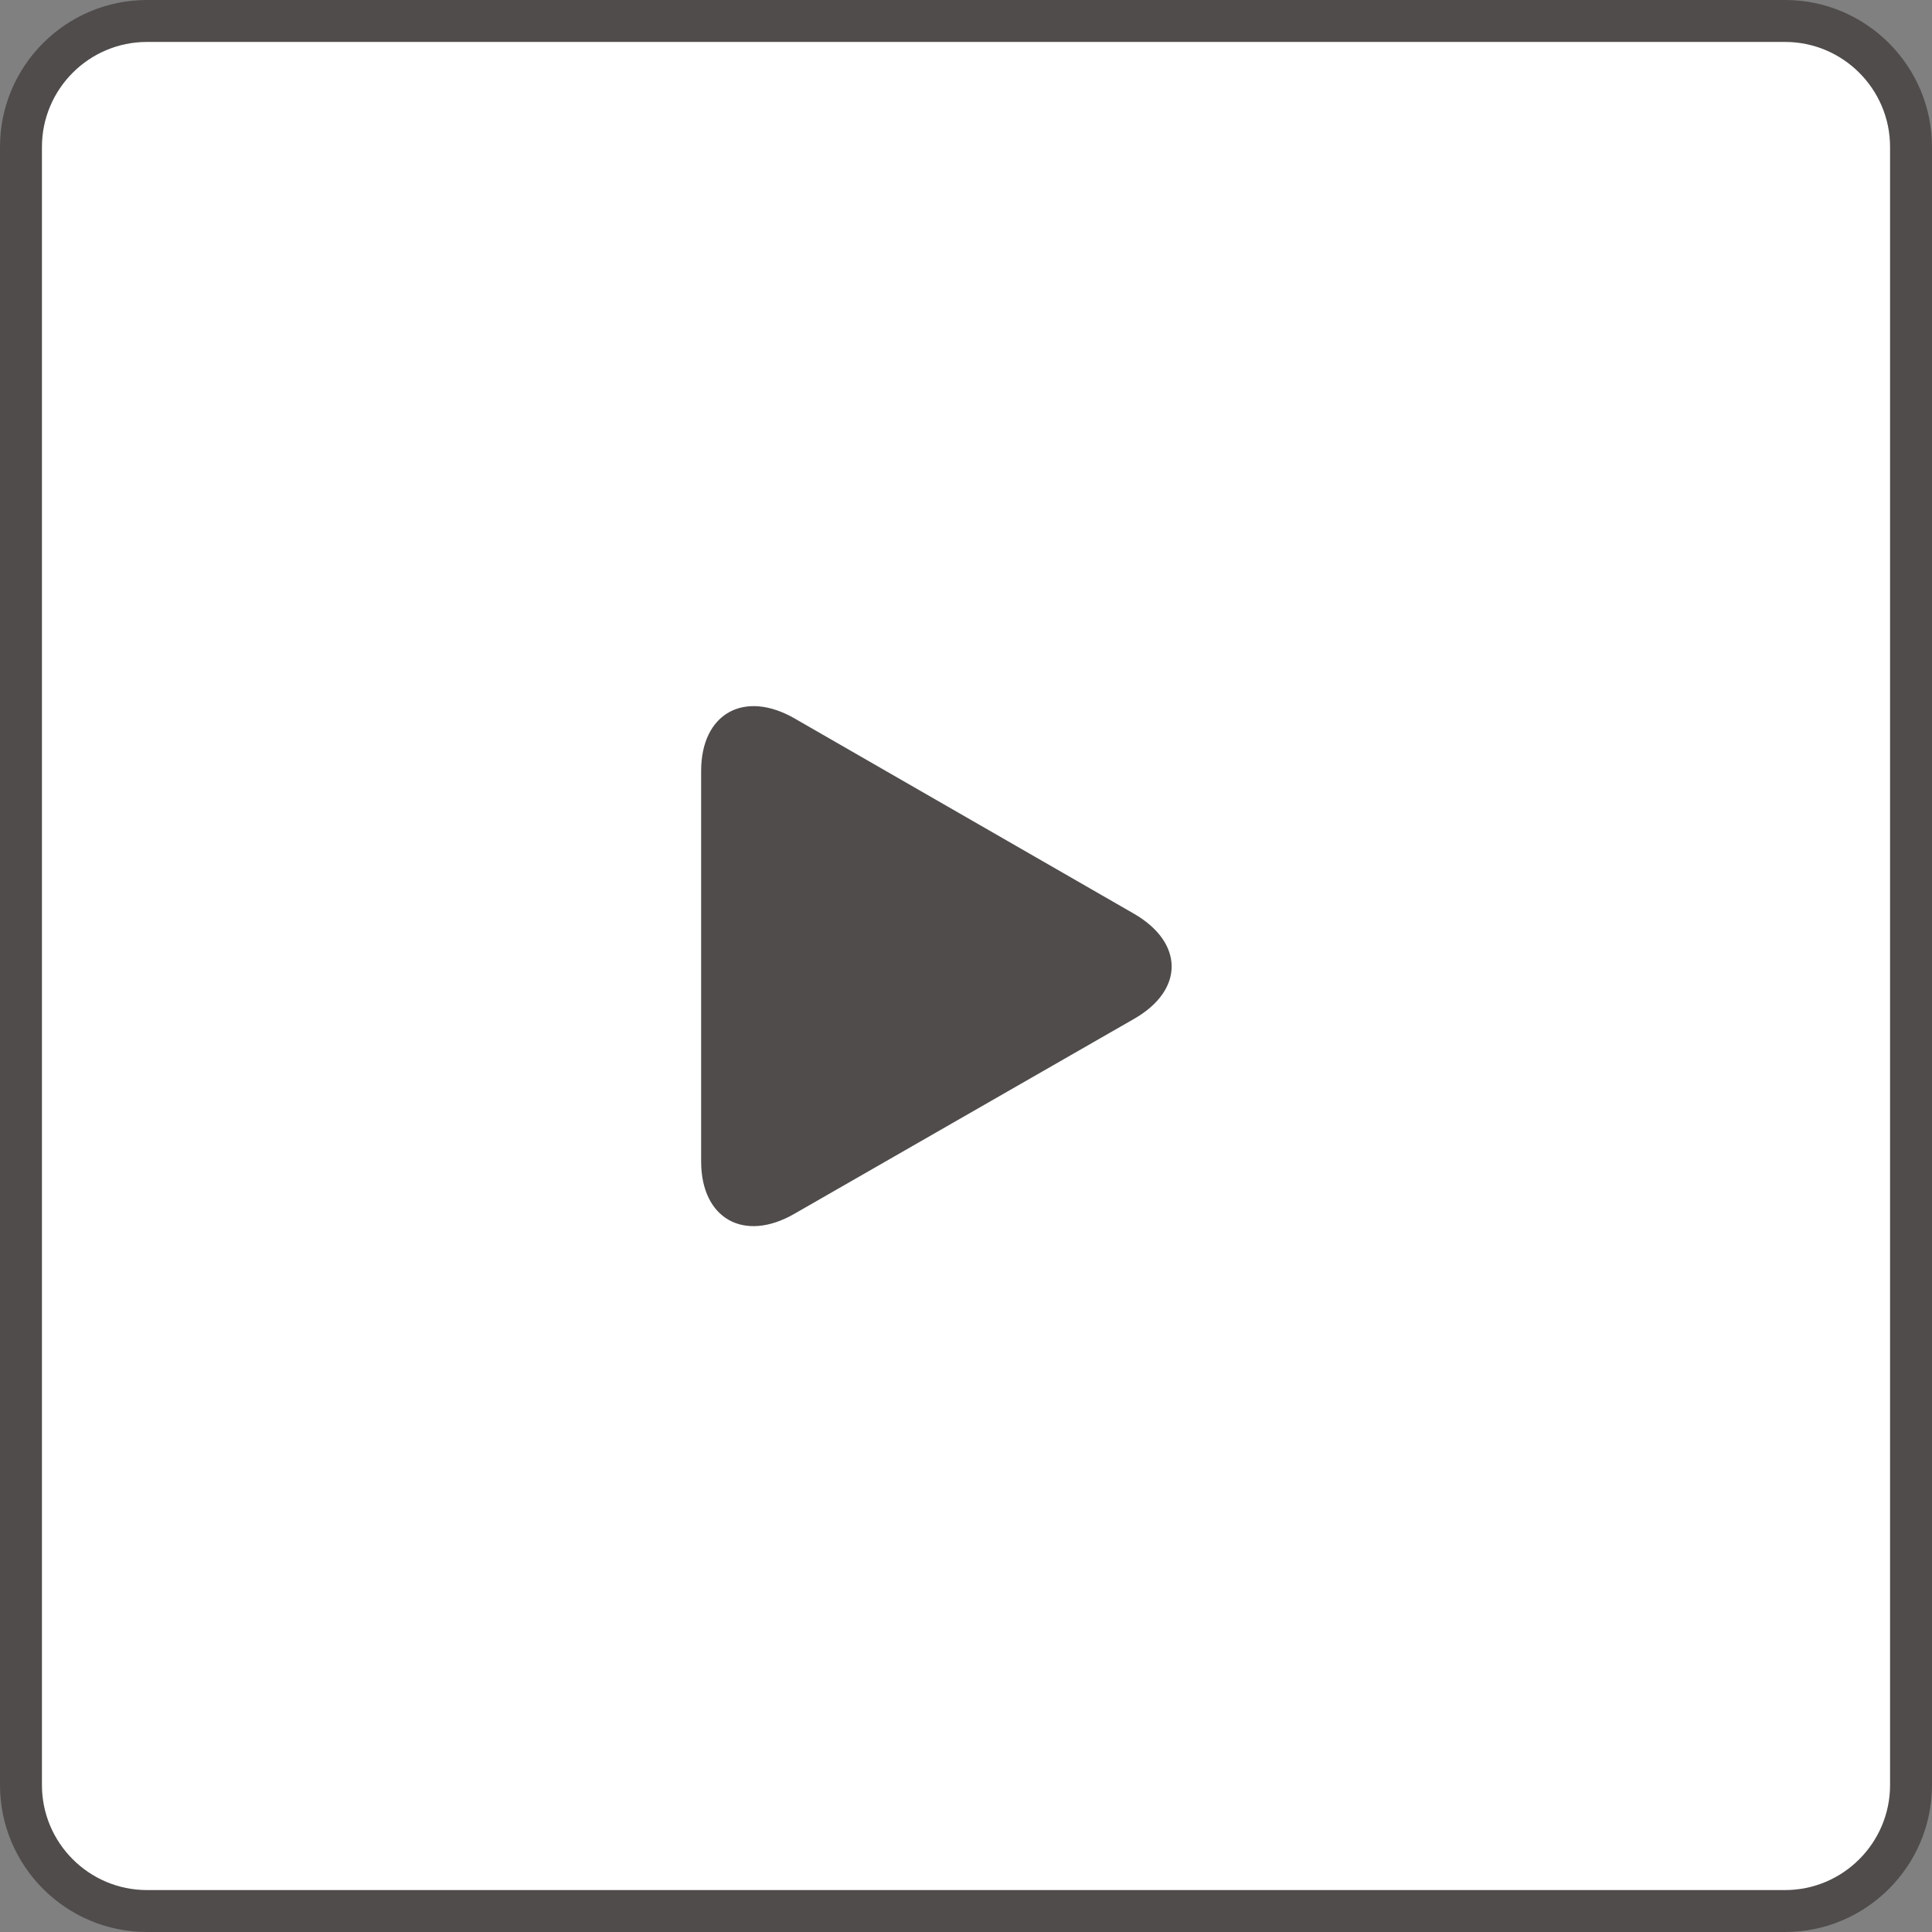
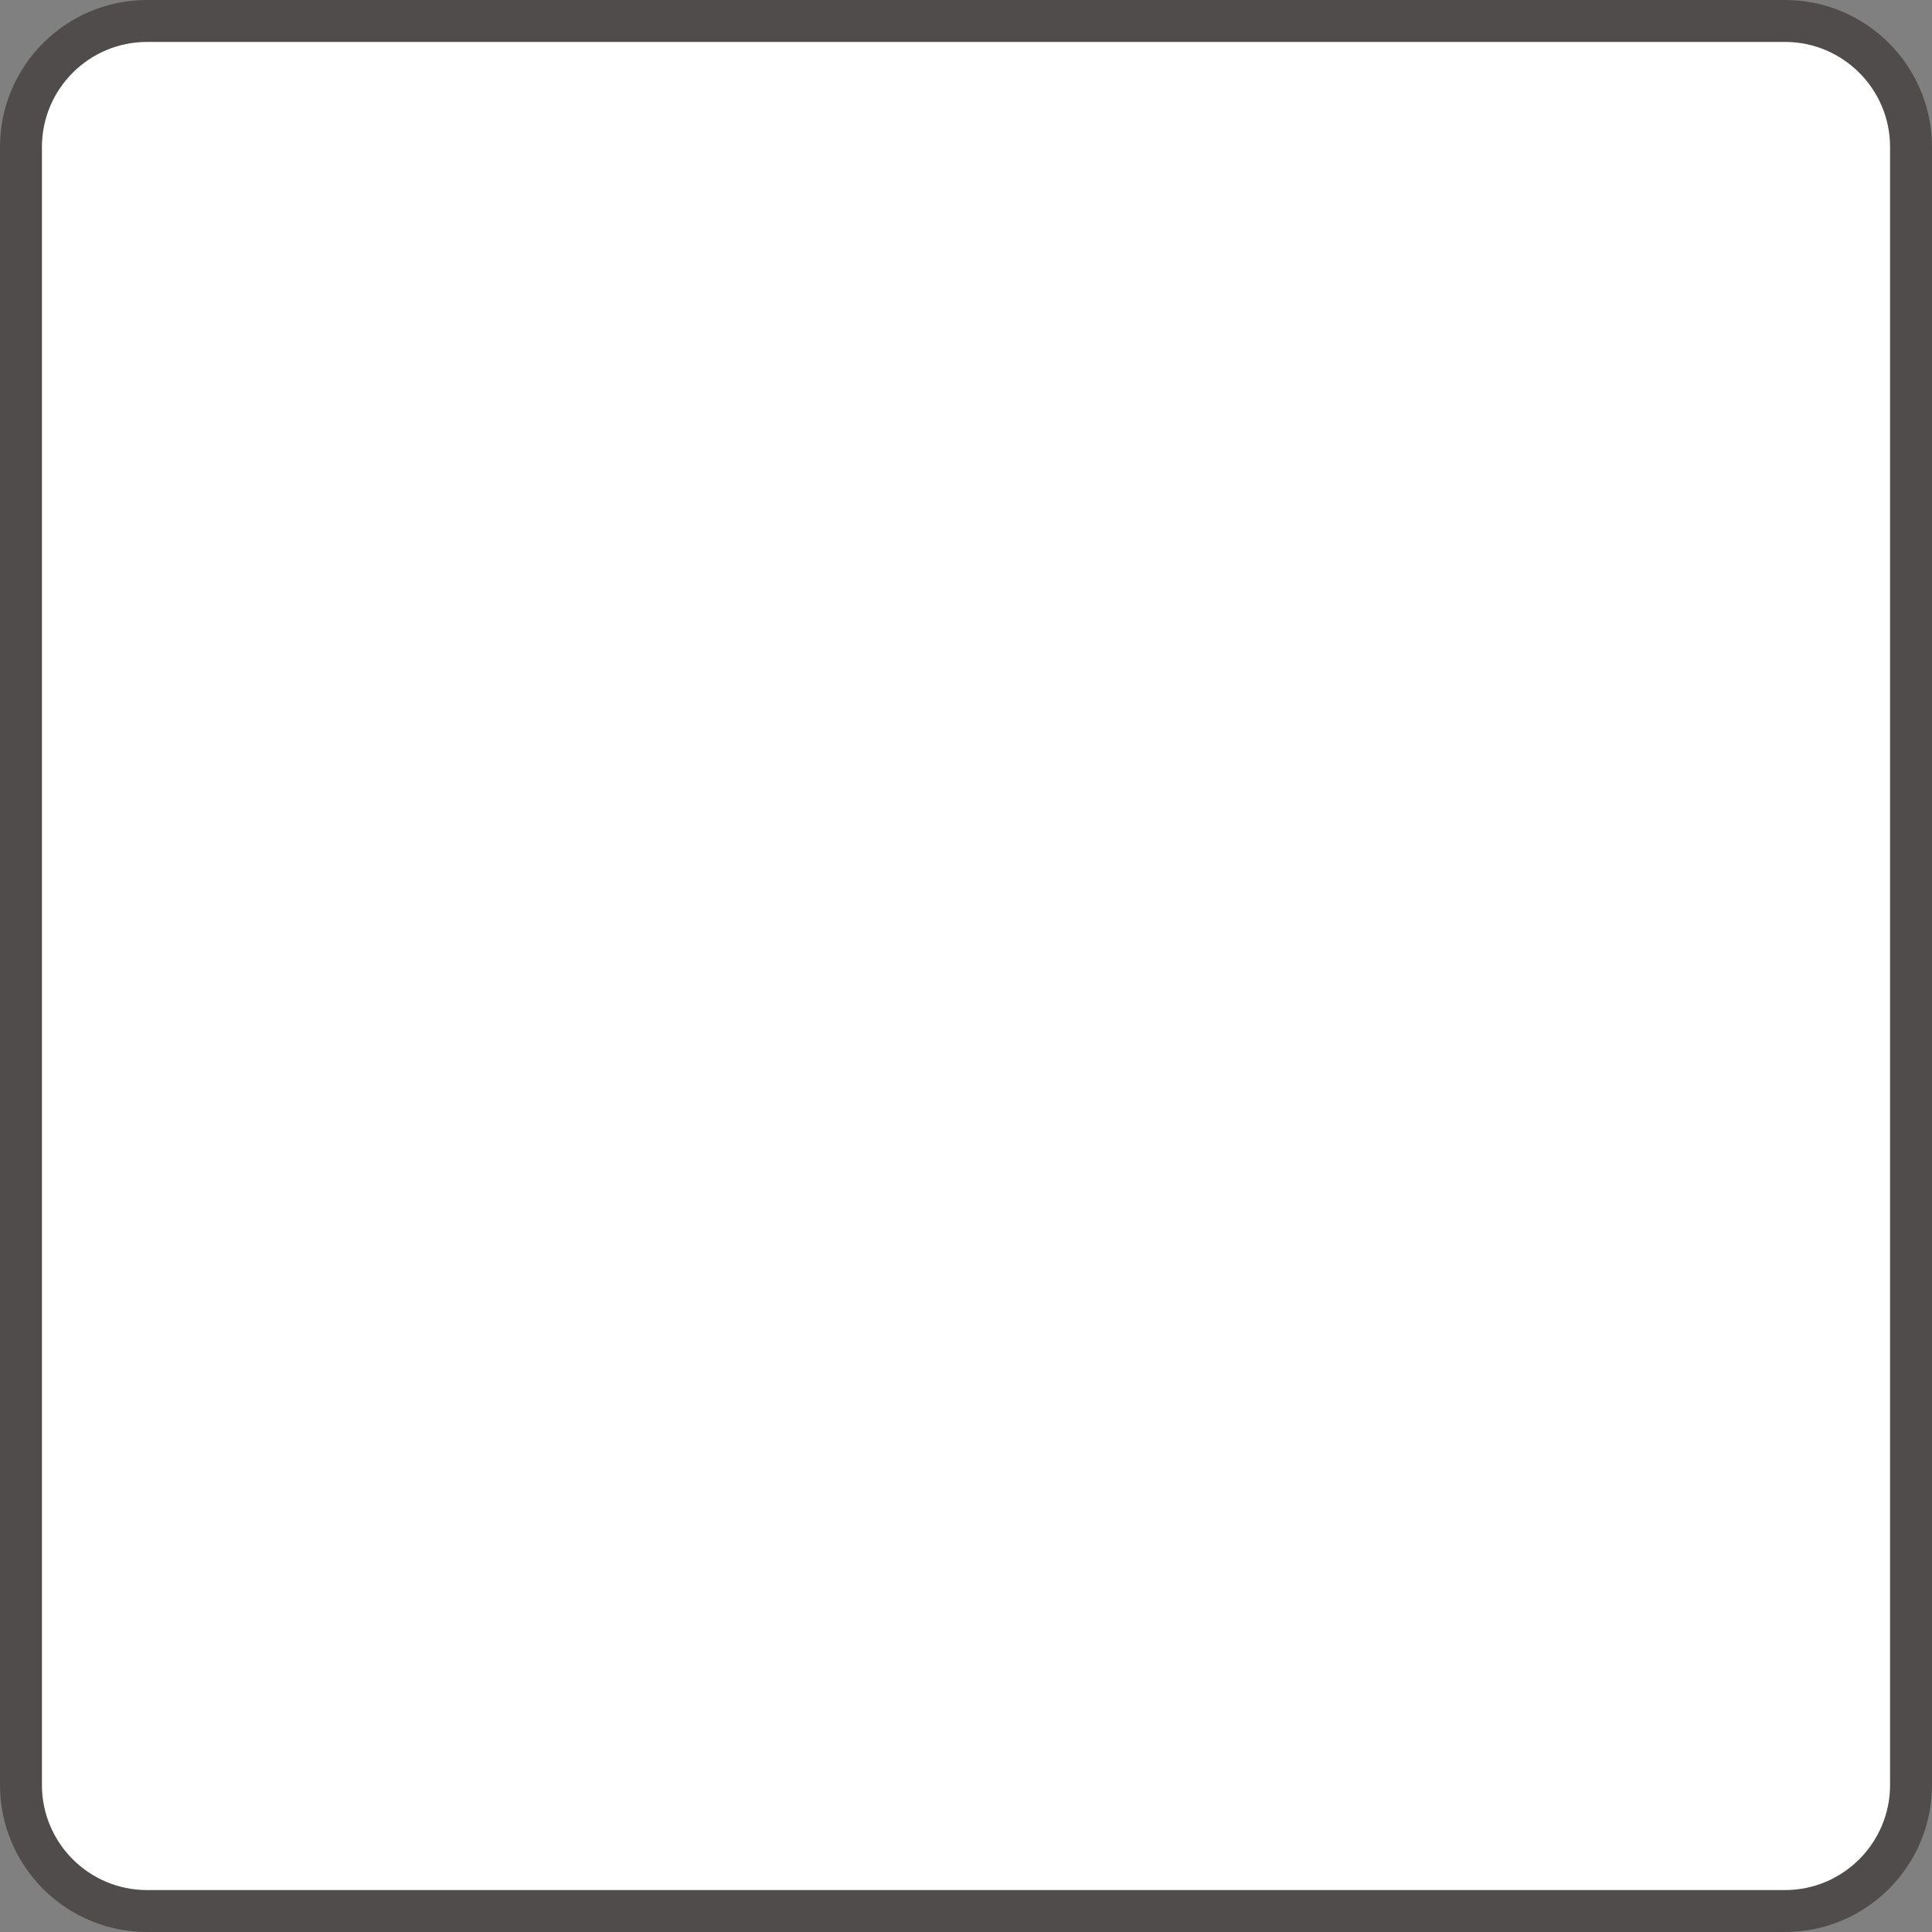
<svg xmlns="http://www.w3.org/2000/svg" id="_レイヤー_2" data-name="レイヤー_2" viewBox="0 0 130.39 130.39">
  <rect x="0" y="0" width="130.39" height="130.39" fill="#808080" stroke="none" />
  <defs>
    <style>
      .cls-1 {
        fill: #fff;
      }

      .cls-2 {
        fill: #4f4c4b;
      }
    </style>
  </defs>
  <g id="_x31_">
    <g>
      <g>
        <rect class="cls-1" x="1.42" y="1.42" width="127.56" height="127.56" rx="8.5" ry="8.5" />
        <path class="cls-2" d="M120.47,130.39H9.92c-5.47,0-9.92-4.45-9.92-9.92V9.92C0,4.45,4.45,0,9.92,0h110.55c5.47,0,9.92,4.45,9.92,9.92v110.55c0,5.47-4.45,9.92-9.92,9.92ZM9.92,2.83c-3.91,0-7.09,3.18-7.09,7.09v110.55c0,3.91,3.18,7.09,7.09,7.09h110.55c3.91,0,7.09-3.18,7.09-7.09V9.92c0-3.91-3.18-7.09-7.09-7.09H9.92Z" />
      </g>
-       <path class="cls-2" d="M47.32,52.03c0-3.9,2.93-5.49,6.31-3.54l22.89,13.17c3.38,1.95,3.42,5.14.04,7.09l-22.95,13.17c-3.38,1.95-6.29.35-6.29-3.54v-26.33Z" />
    </g>
  </g>
</svg>